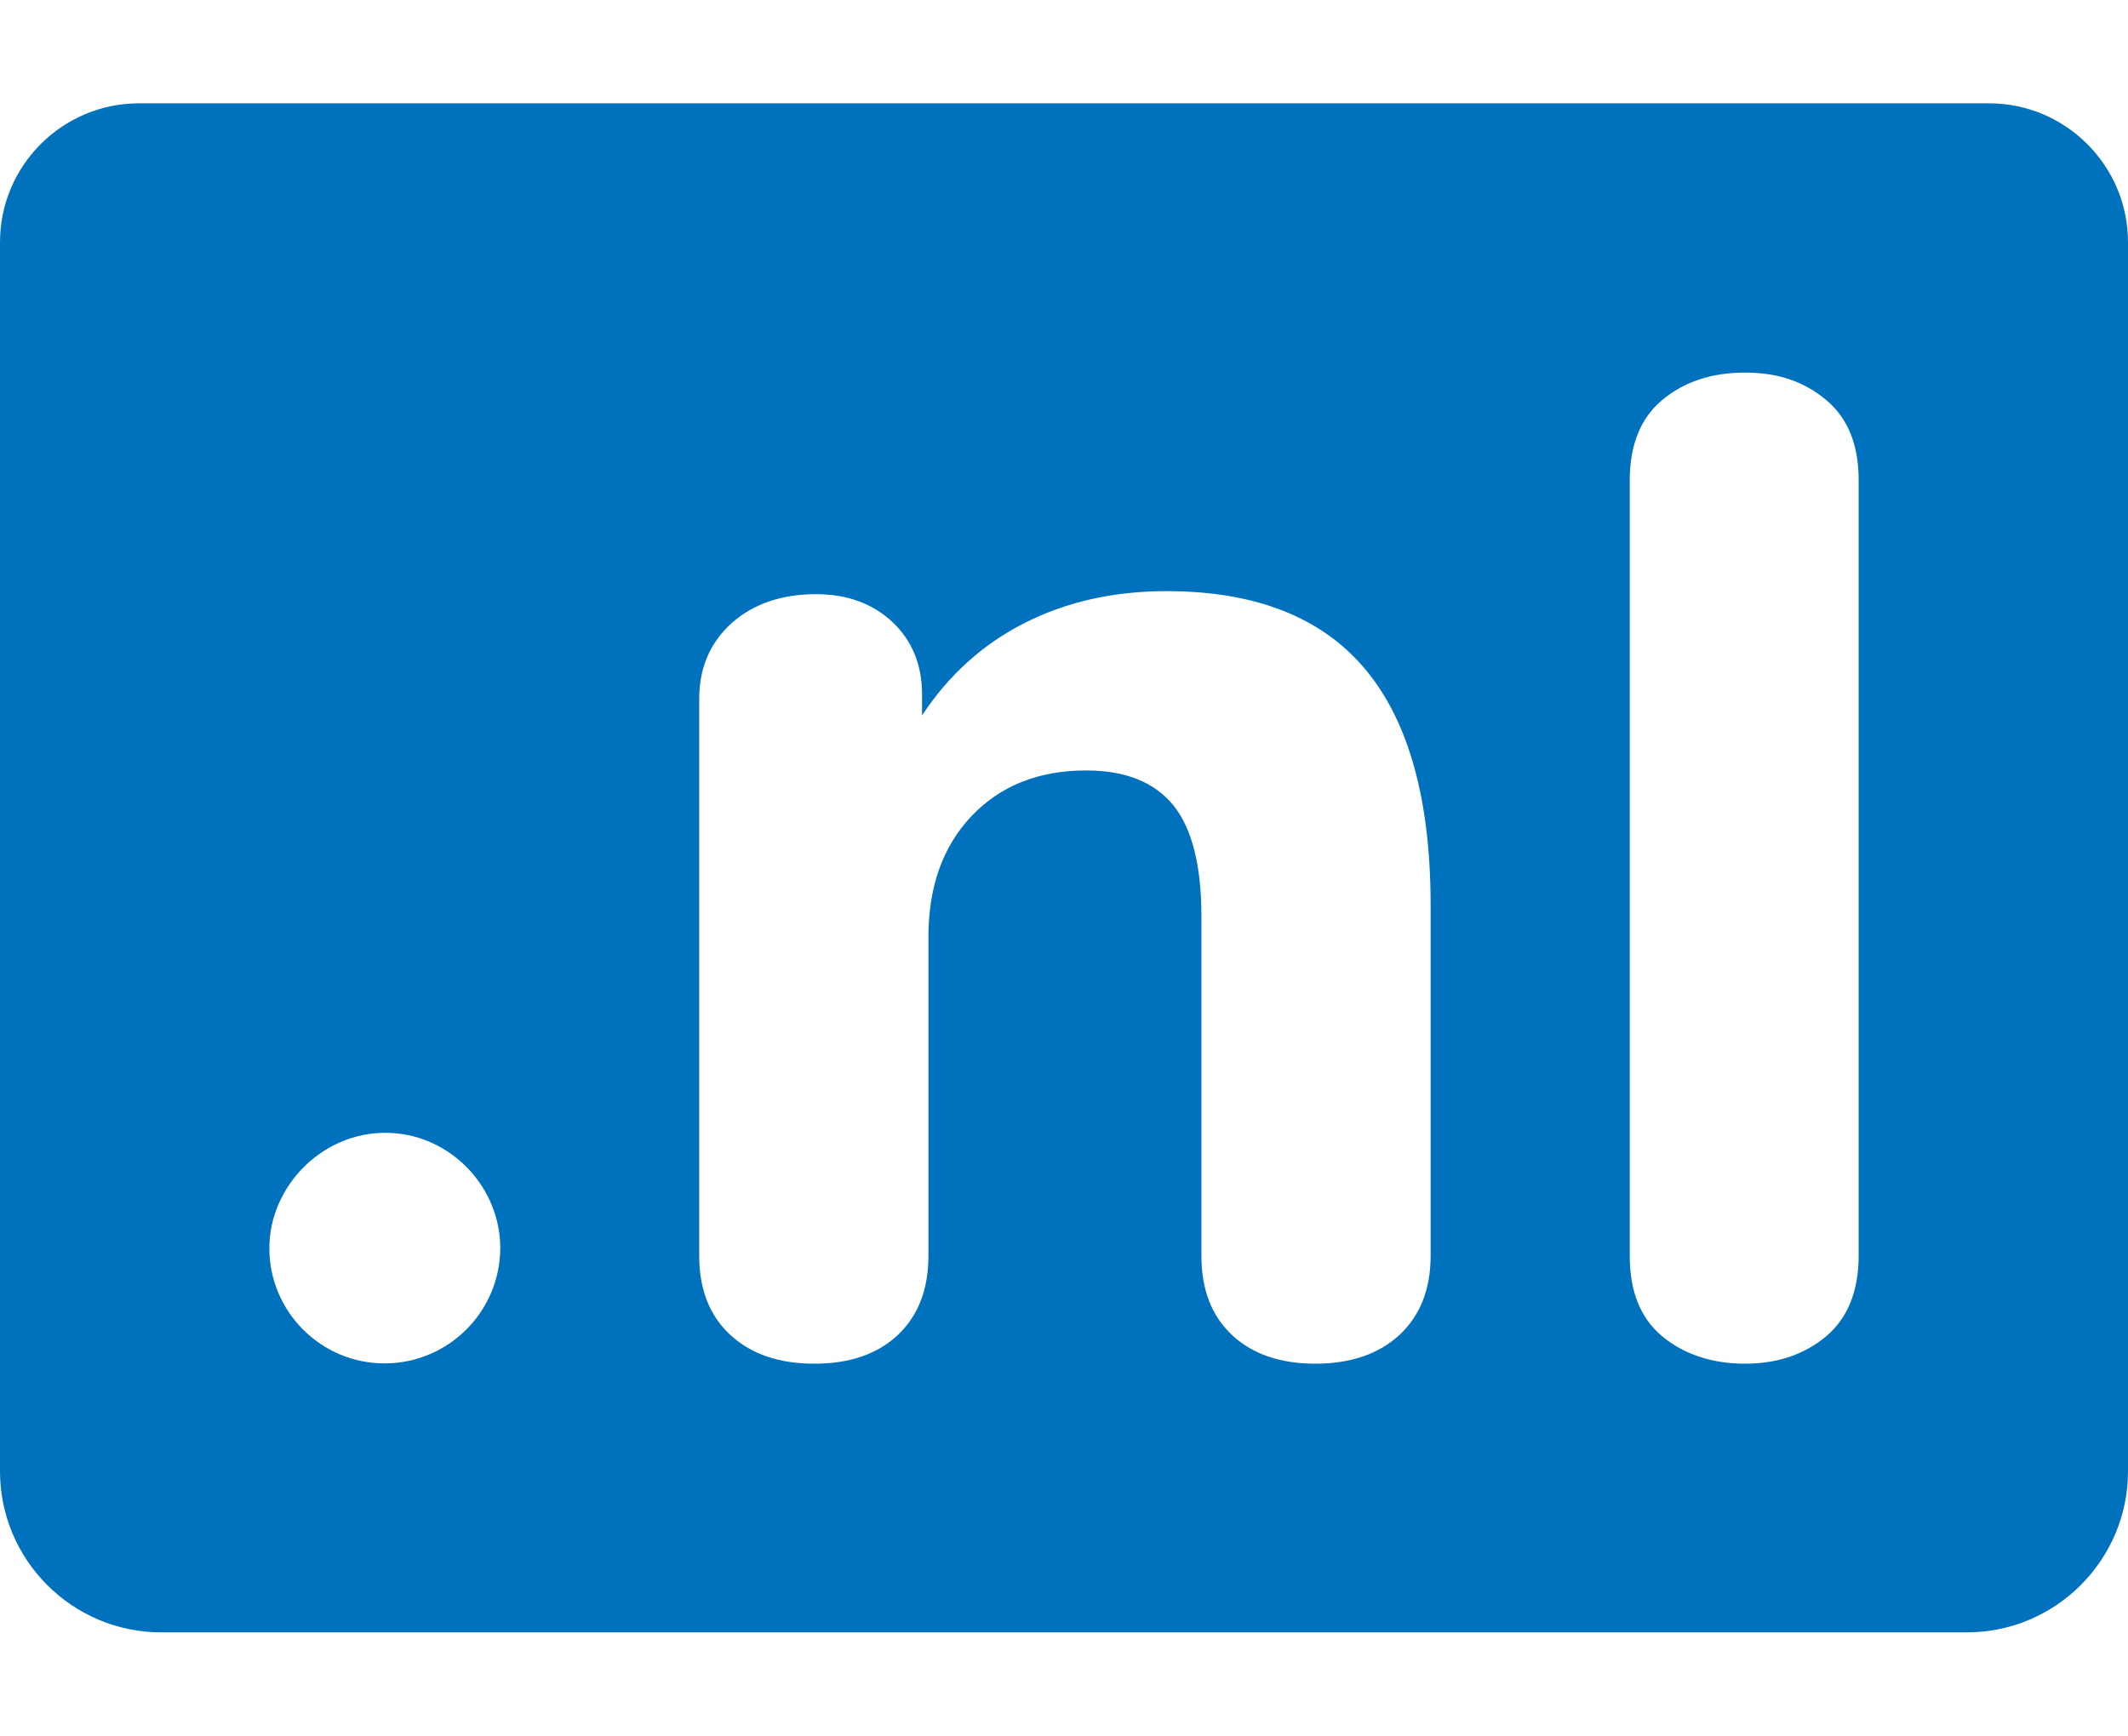
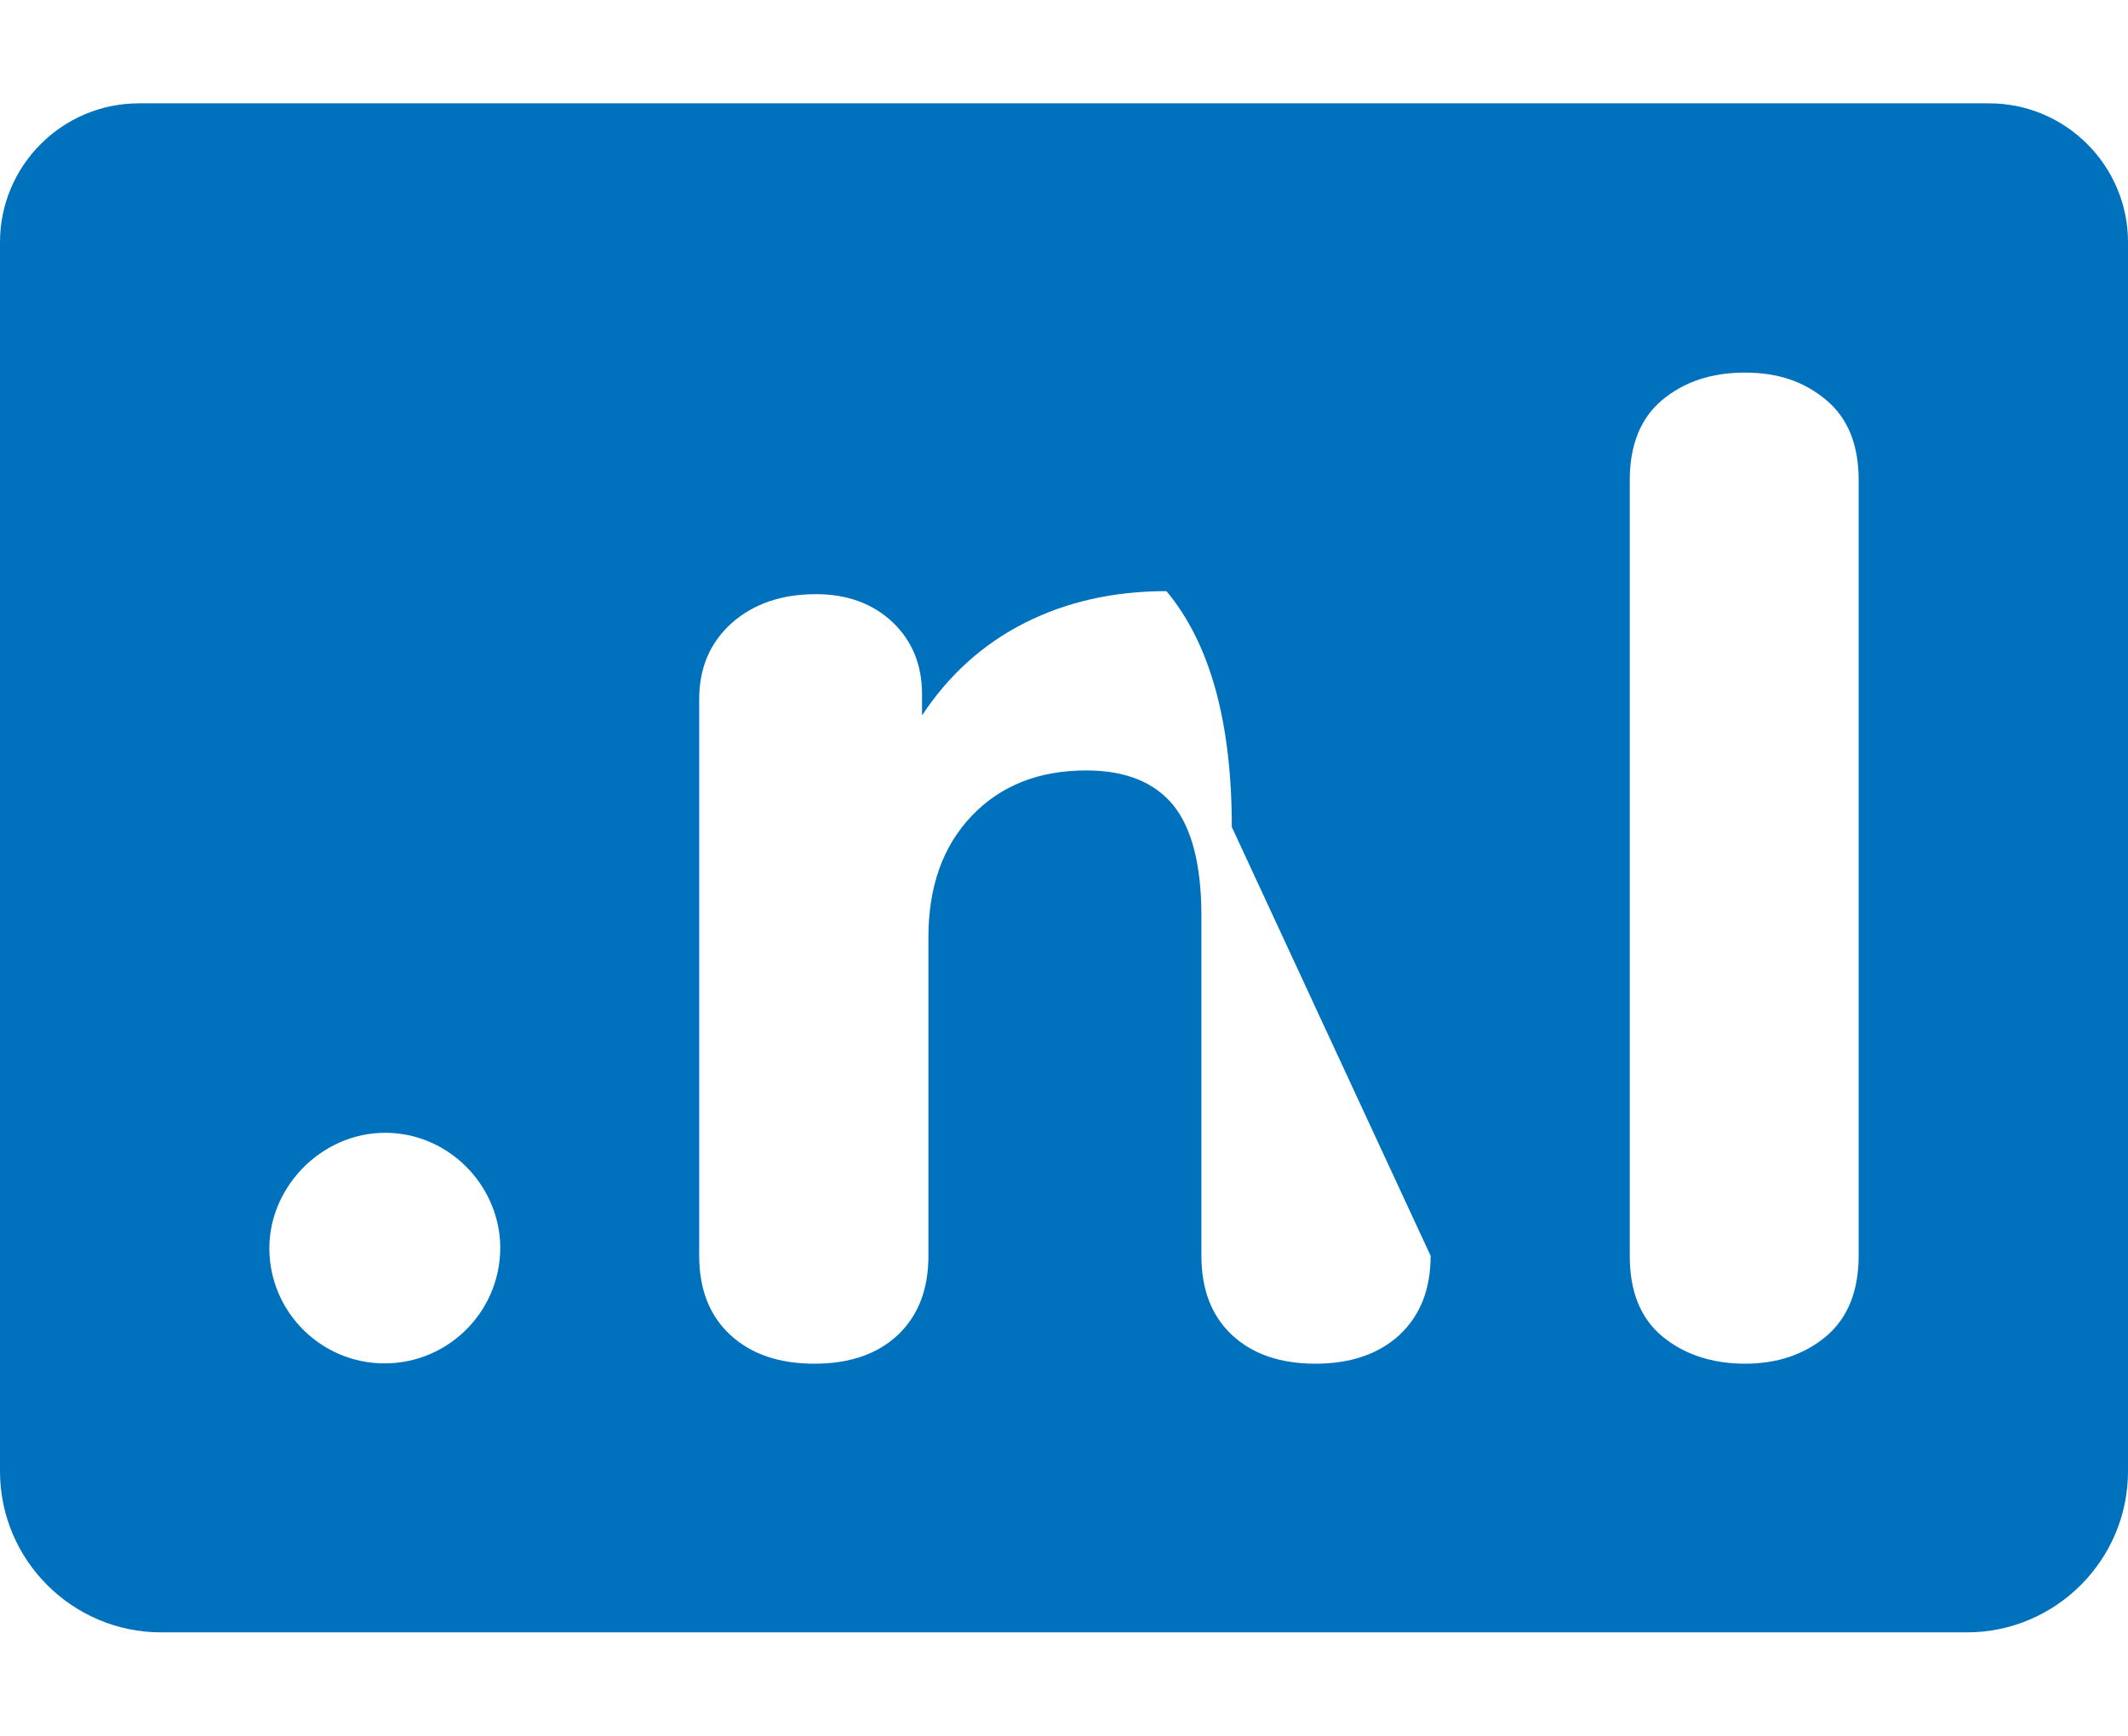
<svg xmlns="http://www.w3.org/2000/svg" version="1.1" id="Laag_1" x="0px" y="0px" width="700px" height="571.2px" viewBox="0 0 700 571.2" style="enable-background:new 0 0 700 571.2;" xml:space="preserve">
  <style type="text/css">
	.st0{fill:#0071BC;}
</style>
-   <path class="st0" d="M654.3,34L654.3,34H45.7C20.5,34,0,54.5,0,79.7v404.4c0,29.2,23.8,53,53,53h594c29.2,0,53-23.8,53-53V79.7  C700,54.5,679.5,34,654.3,34L654.3,34z M126.5,448.6c-20.9,0-37.9-17-37.9-37.9s18.4-39.3,40.5-37.9c18.9,1.2,34.2,16.7,35.4,35.6  C165.7,430.4,148.2,448.6,126.5,448.6L126.5,448.6z M470.6,413.2c0,11-3.4,19.6-10.2,26c-6.8,6.3-16.1,9.5-27.7,9.5  s-20.8-3.2-27.5-9.5c-6.7-6.3-10-15-10-26V301.4c0-16.6-3.1-28.8-9.2-36.4c-6.2-7.6-15.7-11.5-28.7-11.5c-15.6,0-28.2,5-37.7,15  c-9.5,10-14.2,23.3-14.2,39.9v104.8c0,11-3.3,19.6-10,26c-6.7,6.3-15.8,9.5-27.5,9.5s-20.9-3.2-27.7-9.5c-6.8-6.3-10.2-15-10.2-26  V230c0-10.3,3.6-18.6,10.7-25c7.1-6.3,16.4-9.5,27.7-9.5c10.3,0,18.7,3.1,25.2,9.2c6.5,6.2,9.7,14.1,9.7,23.7v7  C312,222.2,323.2,212,337,205c13.8-7,29.4-10.5,46.7-10.5c29.3,0,51.1,8.6,65.4,25.7c14.3,17.1,21.5,43,21.5,77.6L470.6,413.2  L470.6,413.2z M611.4,413.2c0,11.6-3.6,20.5-10.7,26.5c-7.2,6-16.1,9-26.7,9s-20-3-27.2-9c-7.2-6-10.7-14.8-10.7-26.5V158  c0-11.6,3.6-20.5,10.7-26.4c7.2-6,16.2-9,27.2-9s19.5,3,26.7,9c7.2,6,10.7,14.8,10.7,26.4V413.2L611.4,413.2z" />
+   <path class="st0" d="M654.3,34L654.3,34H45.7C20.5,34,0,54.5,0,79.7v404.4c0,29.2,23.8,53,53,53h594c29.2,0,53-23.8,53-53V79.7  C700,54.5,679.5,34,654.3,34L654.3,34z M126.5,448.6c-20.9,0-37.9-17-37.9-37.9s18.4-39.3,40.5-37.9c18.9,1.2,34.2,16.7,35.4,35.6  C165.7,430.4,148.2,448.6,126.5,448.6L126.5,448.6z M470.6,413.2c0,11-3.4,19.6-10.2,26c-6.8,6.3-16.1,9.5-27.7,9.5  s-20.8-3.2-27.5-9.5c-6.7-6.3-10-15-10-26V301.4c0-16.6-3.1-28.8-9.2-36.4c-6.2-7.6-15.7-11.5-28.7-11.5c-15.6,0-28.2,5-37.7,15  c-9.5,10-14.2,23.3-14.2,39.9v104.8c0,11-3.3,19.6-10,26c-6.7,6.3-15.8,9.5-27.5,9.5s-20.9-3.2-27.7-9.5c-6.8-6.3-10.2-15-10.2-26  V230c0-10.3,3.6-18.6,10.7-25c7.1-6.3,16.4-9.5,27.7-9.5c10.3,0,18.7,3.1,25.2,9.2c6.5,6.2,9.7,14.1,9.7,23.7v7  C312,222.2,323.2,212,337,205c13.8-7,29.4-10.5,46.7-10.5c14.3,17.1,21.5,43,21.5,77.6L470.6,413.2  L470.6,413.2z M611.4,413.2c0,11.6-3.6,20.5-10.7,26.5c-7.2,6-16.1,9-26.7,9s-20-3-27.2-9c-7.2-6-10.7-14.8-10.7-26.5V158  c0-11.6,3.6-20.5,10.7-26.4c7.2-6,16.2-9,27.2-9s19.5,3,26.7,9c7.2,6,10.7,14.8,10.7,26.4V413.2L611.4,413.2z" />
</svg>